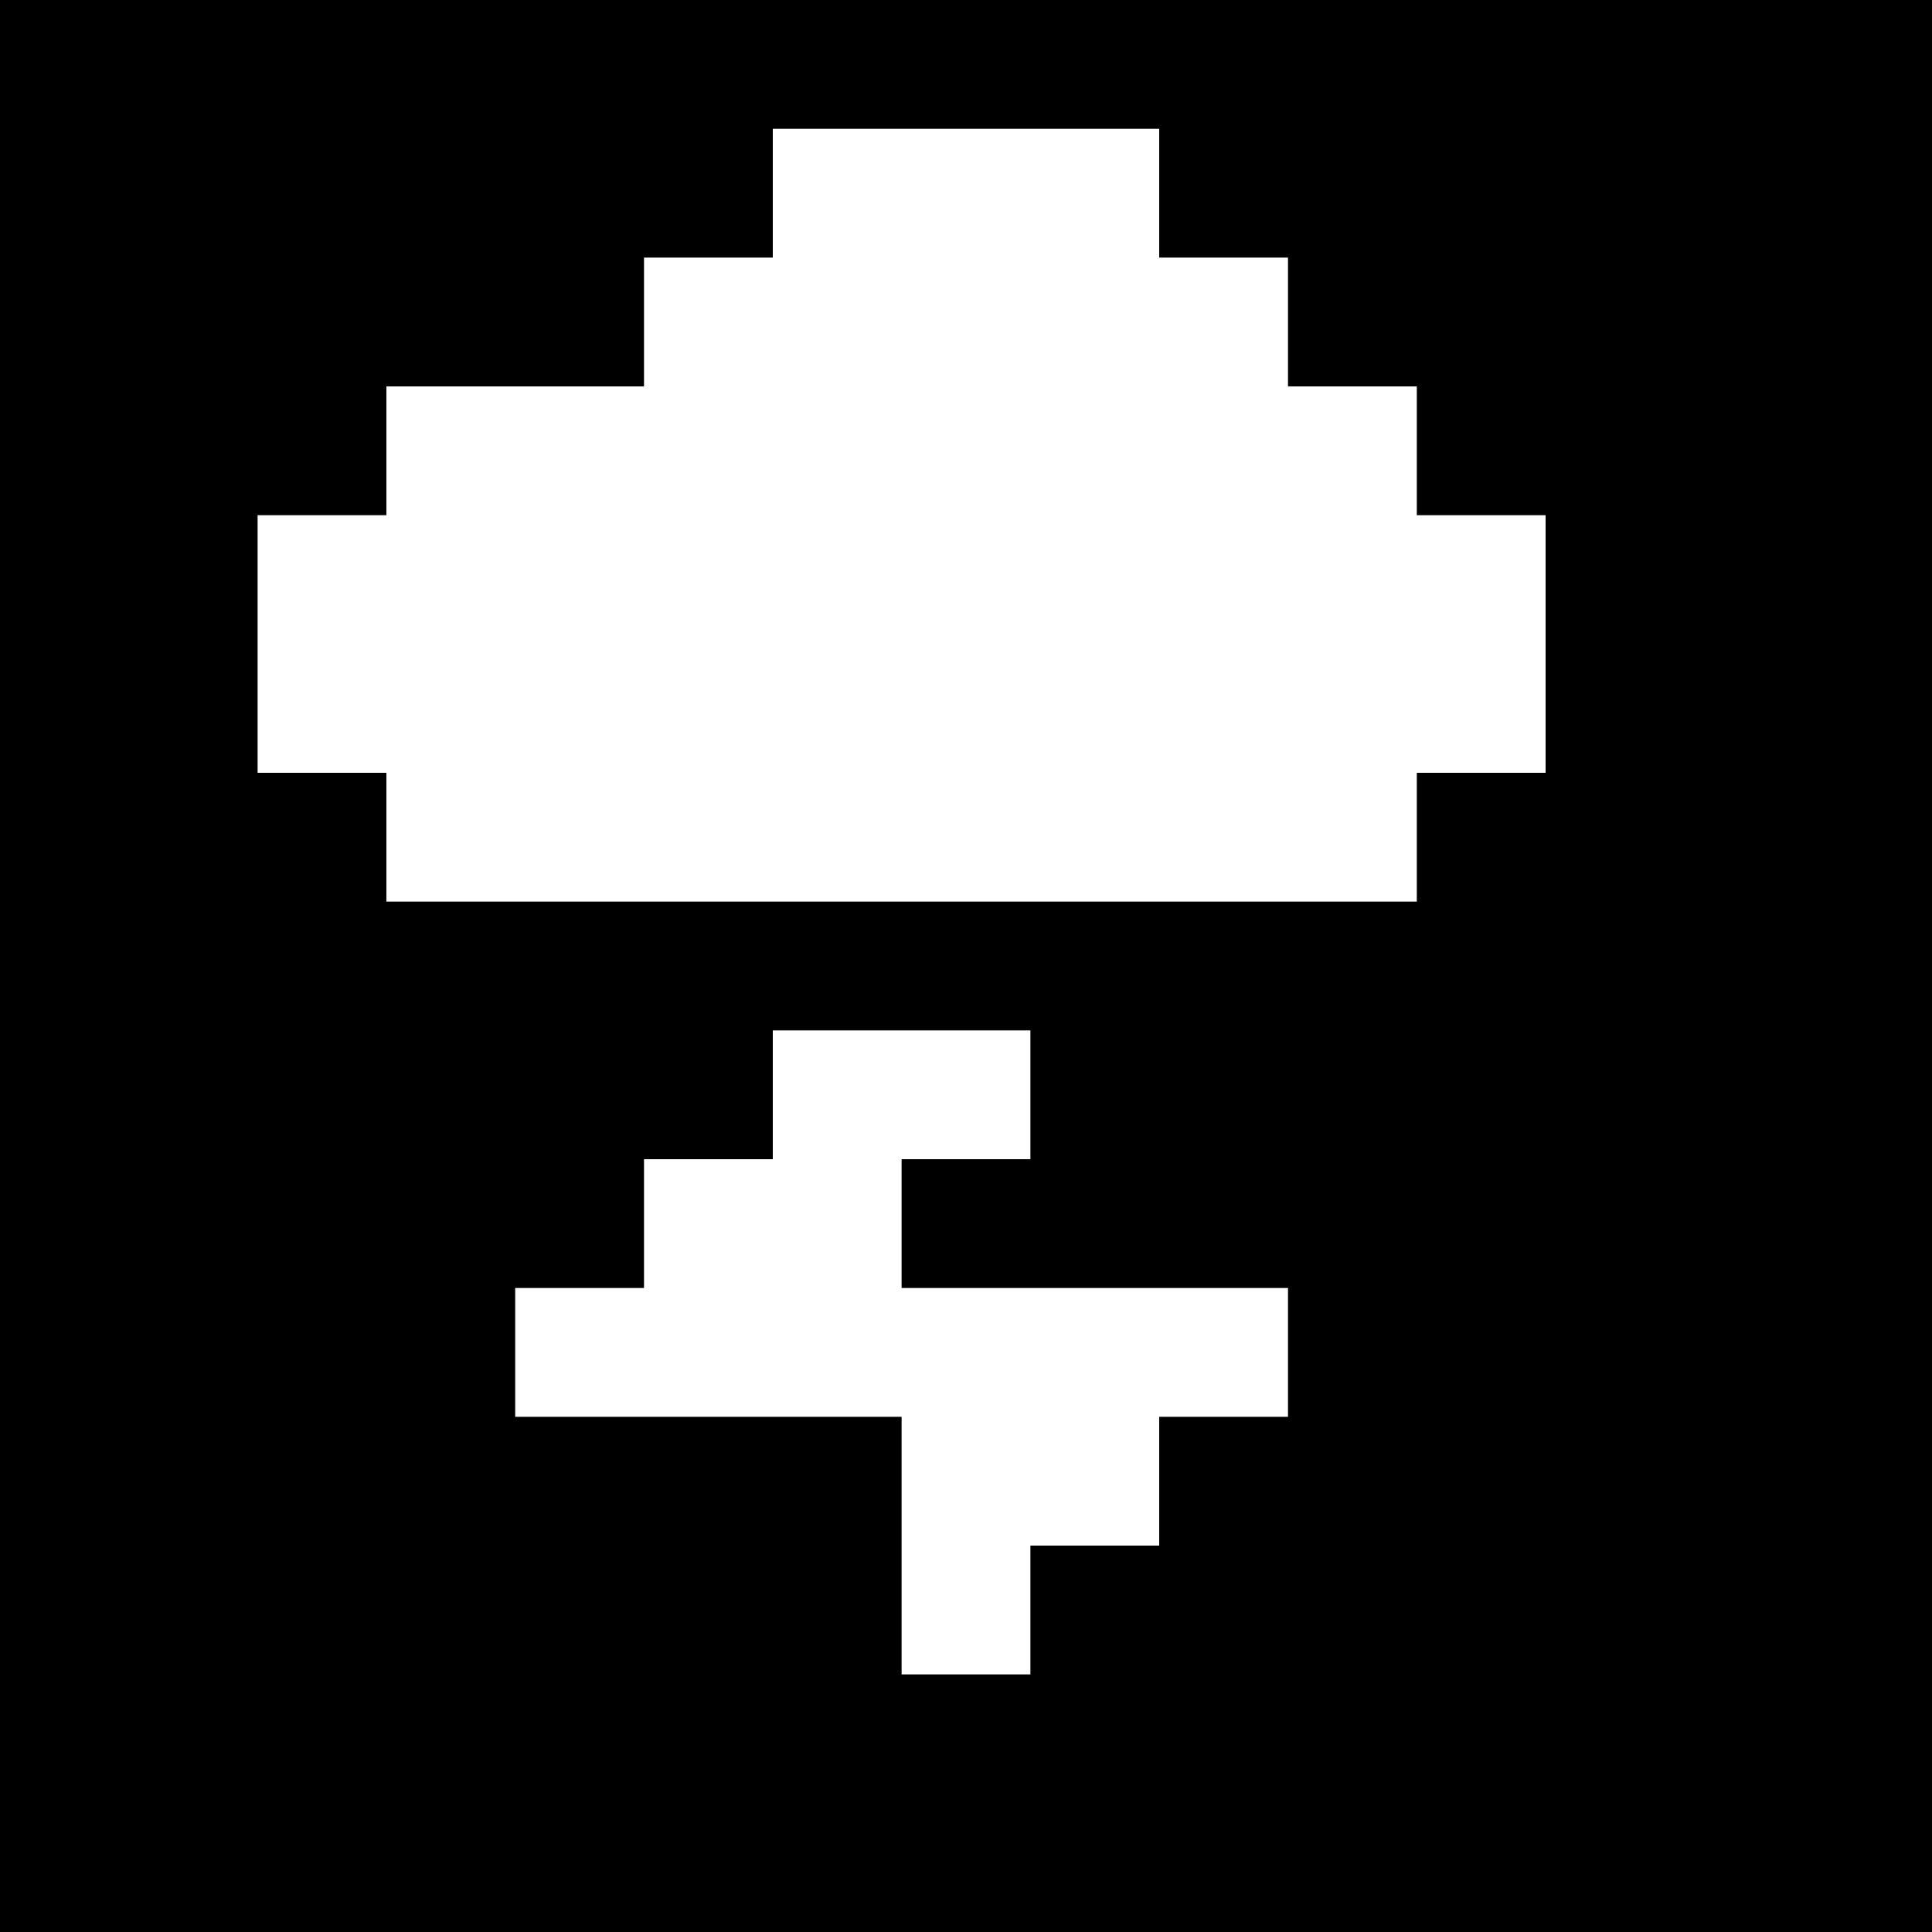
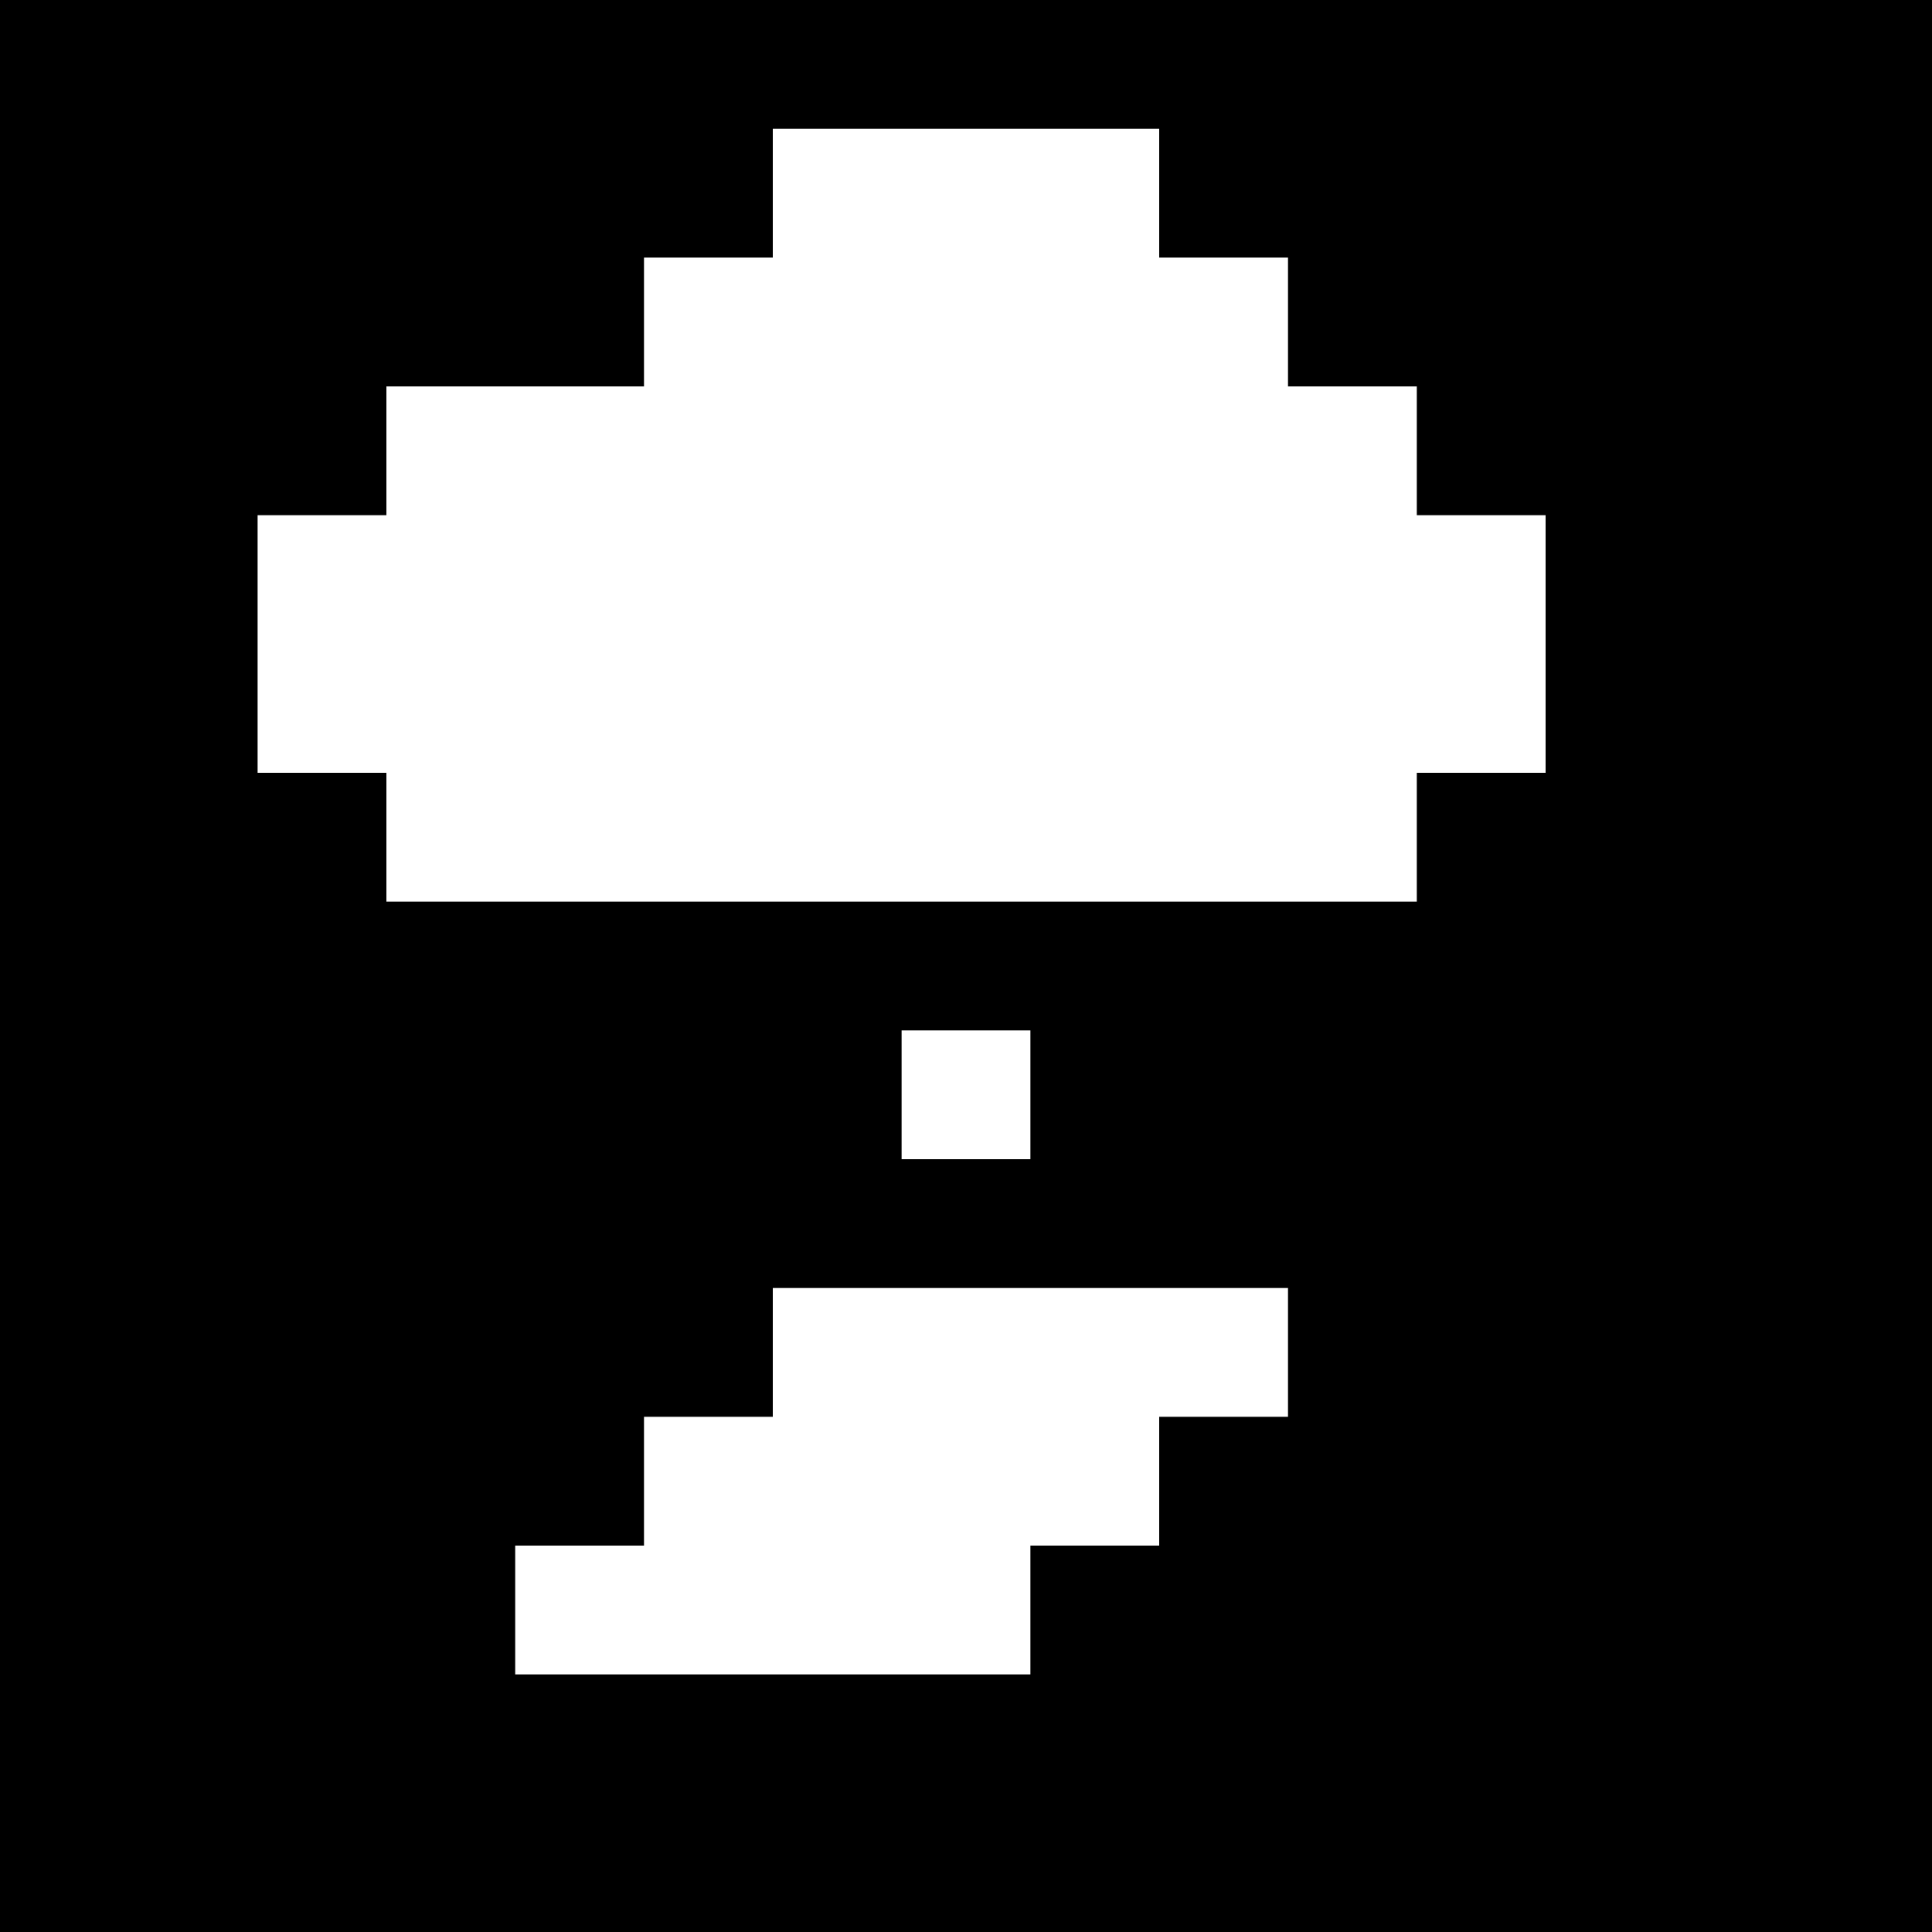
<svg xmlns="http://www.w3.org/2000/svg" version="1" width="60" height="60" viewBox="0 0 45 45">
-   <path d="M22.5 0H0v45h45V0H22.5zm0 3H27v3h3v3h3v3h3v6h-3v3H9v-3H6v-6h3V9h6V6h3V3h4.5zM21 24h3v3h-3v3h9v3h-3v3h-3v3h-3v-6h-9v-3h3v-3h3v-3h3z" />
+   <path d="M22.5 0H0v45h45V0H22.5zm0 3H27v3h3v3h3v3h3v6h-3v3H9v-3H6v-6h3V9h6V6h3V3h4.5zM21 24h3v3h-3v3h9v3h-3v3h-3v3h-3h-9v-3h3v-3h3v-3h3z" />
</svg>